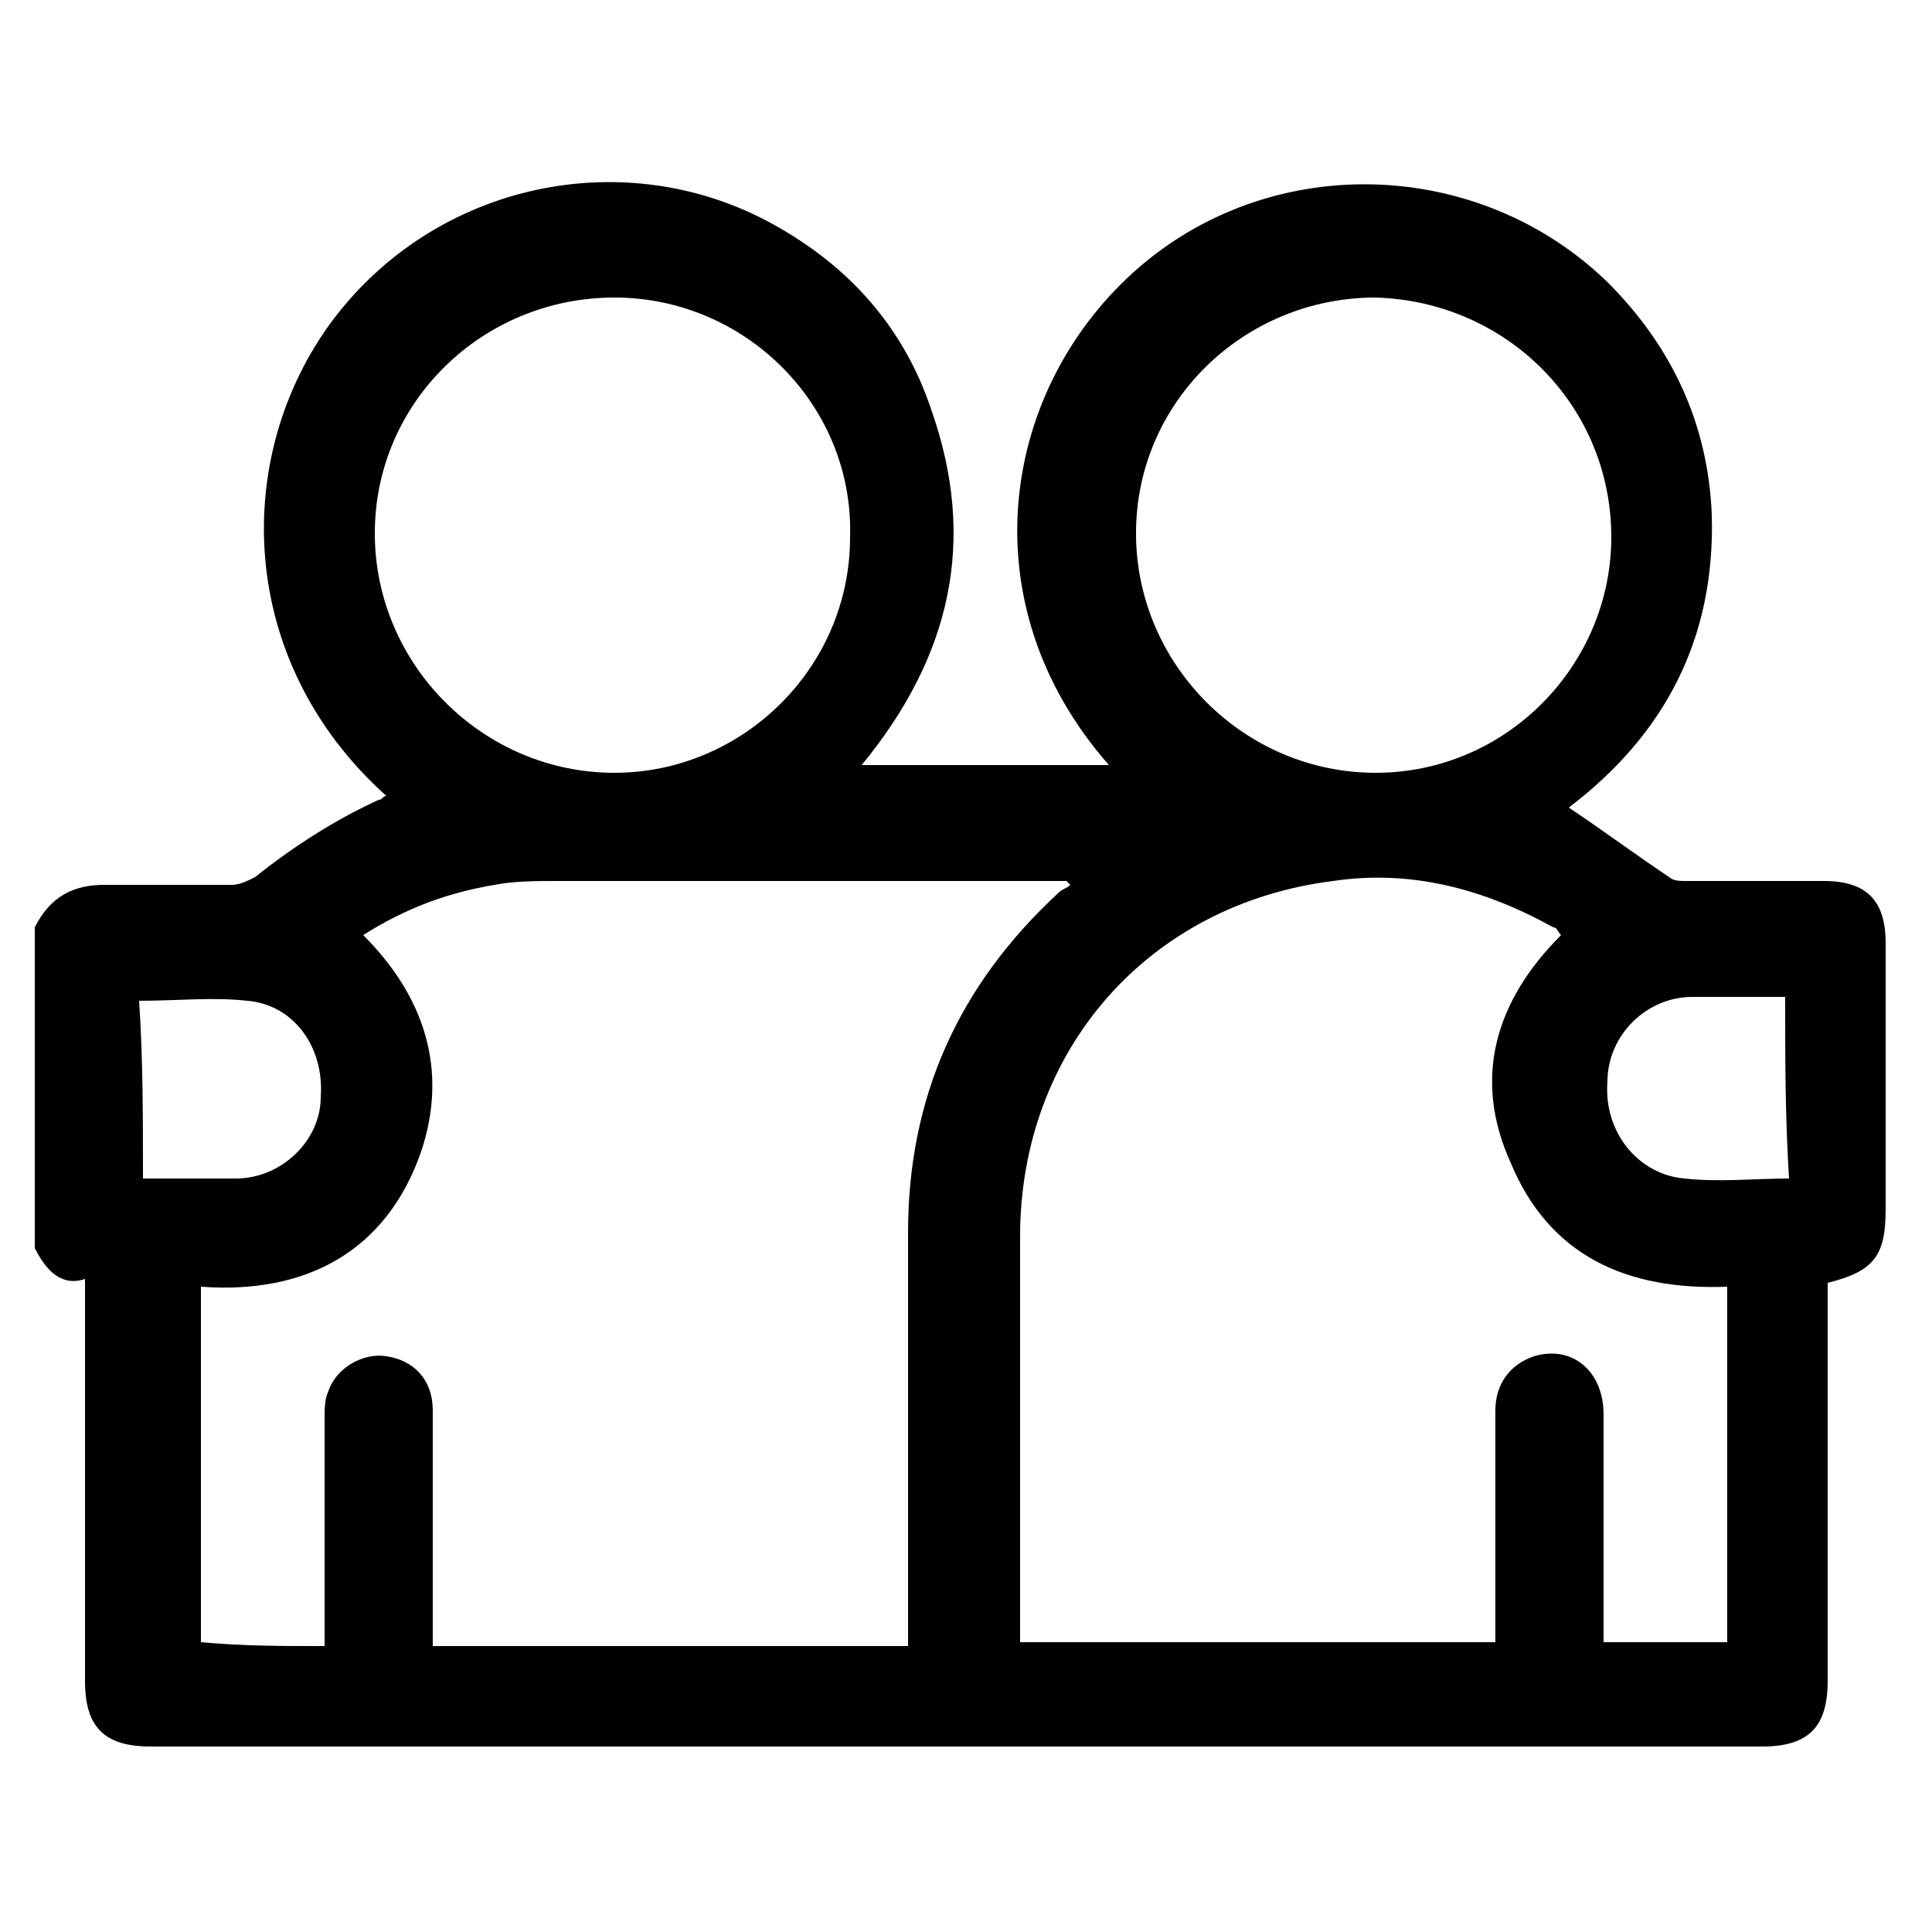
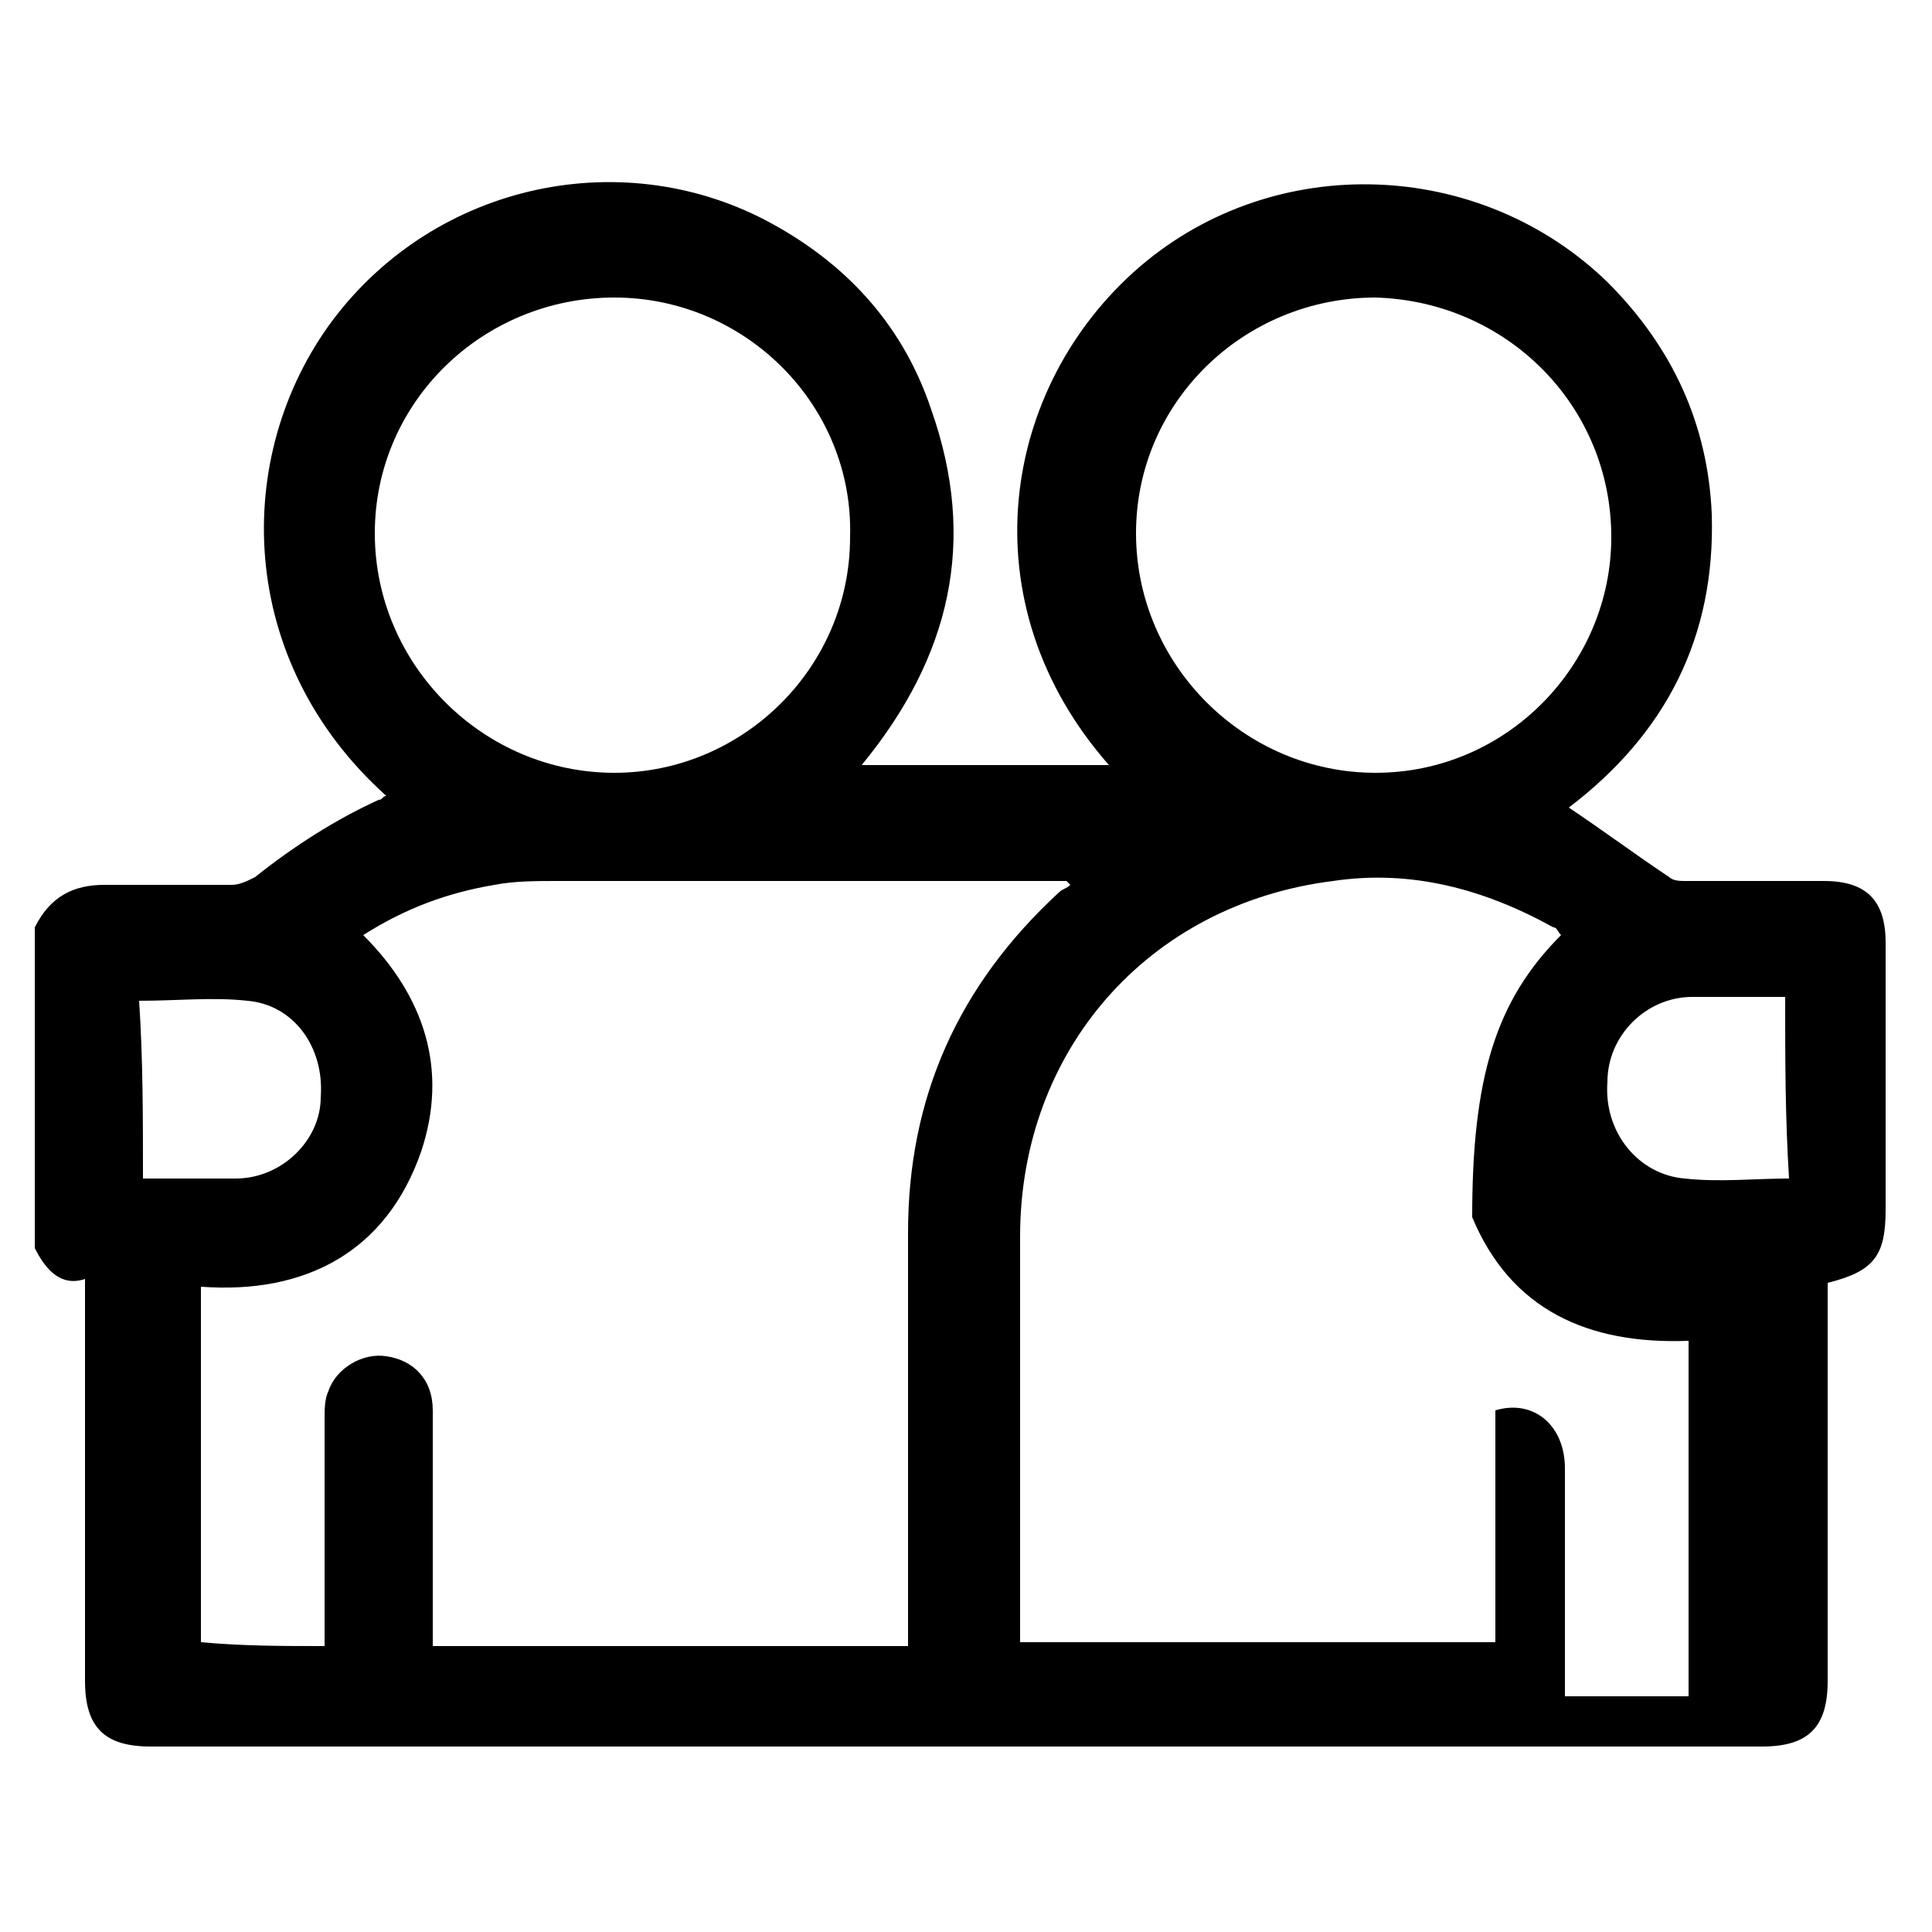
<svg xmlns="http://www.w3.org/2000/svg" version="1.1" id="Layer_1" x="0px" y="0px" viewBox="0 0 50 50" style="enable-background:new 0 0 50 50;" xml:space="preserve">
  <g>
-     <path d="M0.9,32.3c0-2.8,0-5.5,0-8.3c0.4-0.8,1-1.1,1.8-1.1c1.1,0,2.2,0,3.3,0c0.2,0,0.4-0.1,0.6-0.2c1-0.8,2.1-1.5,3.2-2   c0.1,0,0.1-0.1,0.2-0.1c-3.9-3.5-4-8.8-1.4-12.3c2.7-3.6,7.6-4.6,11.4-2.5c2,1.1,3.4,2.7,4.1,4.8c1.2,3.4,0.5,6.4-1.8,9.2   c2.2,0,4.3,0,6.4,0c-3.7-4.2-2.8-9.8,0.8-12.9c3.5-3,8.8-2.8,12.1,0.4c1.7,1.7,2.6,3.7,2.7,6c0.1,3.2-1.2,5.7-3.7,7.6   c0.9,0.6,1.7,1.2,2.6,1.8c0.1,0.1,0.3,0.1,0.4,0.1c1.2,0,2.4,0,3.6,0c1.1,0,1.6,0.5,1.6,1.6c0,2.3,0,4.6,0,6.9   c0,1.2-0.3,1.6-1.5,1.9c0,0.2,0,0.3,0,0.5c0,3.3,0,6.5,0,9.8c0,1.2-0.5,1.7-1.7,1.7c-13.9,0-27.8,0-41.7,0c-1.2,0-1.7-0.5-1.7-1.7   c0-3.3,0-6.5,0-9.8c0-0.2,0-0.4,0-0.6C1.6,33.3,1.2,32.9,0.9,32.3z M8.4,42.6c0-0.2,0-0.4,0-0.6c0-1.8,0-3.5,0-5.3   c0-0.2,0-0.5,0.1-0.7c0.2-0.6,0.9-1,1.5-0.9c0.7,0.1,1.2,0.6,1.2,1.4c0,1.9,0,3.7,0,5.6c0,0.2,0,0.4,0,0.5c4.1,0,8.2,0,12.3,0   c0-0.2,0-0.4,0-0.6c0-3.4,0-6.7,0-10.1c0-3.5,1.3-6.4,3.9-8.8c0.1-0.1,0.2-0.1,0.3-0.2c0,0-0.1-0.1-0.1-0.1c-0.1,0-0.2,0-0.4,0   c-4.3,0-8.5,0-12.8,0c-0.5,0-1.1,0-1.6,0.1c-1.2,0.2-2.3,0.6-3.4,1.3c1.6,1.6,2.2,3.5,1.5,5.6c-0.9,2.6-3,3.7-5.7,3.5   c0,3.1,0,6.2,0,9.2C6.3,42.6,7.3,42.6,8.4,42.6z M40.4,24.2C40.4,24.2,40.4,24.2,40.4,24.2c-0.1-0.1-0.1-0.2-0.2-0.2   c-1.8-1-3.7-1.5-5.7-1.2c-4.8,0.6-8.1,4.4-8.1,9.2c0,3.3,0,6.7,0,10c0,0.2,0,0.3,0,0.5c4.1,0,8.2,0,12.3,0c0-0.2,0-0.4,0-0.6   c0-1.8,0-3.6,0-5.4c0-0.7,0.4-1.2,1-1.4c1-0.3,1.8,0.4,1.8,1.5c0,1.8,0,3.6,0,5.4c0,0.2,0,0.3,0,0.5c1.1,0,2.1,0,3.2,0   c0-3.1,0-6.1,0-9.2c-2.6,0.1-4.6-0.8-5.6-3.2C38.1,27.9,38.7,25.9,40.4,24.2z M15.9,7.7c-3.4,0-6.2,2.7-6.2,6.1   c0,3.4,2.8,6.2,6.2,6.2c3.3,0,6.1-2.7,6.1-6.1C22.1,10.5,19.3,7.7,15.9,7.7z M29.4,13.8c0,3.4,2.8,6.2,6.2,6.2   c3.4,0,6.1-2.8,6.1-6.1c0-3.4-2.7-6.1-6.1-6.2C32.2,7.7,29.4,10.4,29.4,13.8z M46.2,25.8c-0.8,0-1.6,0-2.4,0c-1.2,0-2.2,1-2.2,2.2   c-0.1,1.3,0.8,2.4,2,2.5c0.9,0.1,1.8,0,2.7,0C46.2,28.9,46.2,27.4,46.2,25.8z M3.7,30.5c0.8,0,1.6,0,2.4,0c1.2,0,2.2-1,2.2-2.1   c0.1-1.3-0.7-2.4-1.9-2.5c-0.9-0.1-1.8,0-2.8,0C3.7,27.4,3.7,28.9,3.7,30.5z" />
+     <path d="M0.9,32.3c0-2.8,0-5.5,0-8.3c0.4-0.8,1-1.1,1.8-1.1c1.1,0,2.2,0,3.3,0c0.2,0,0.4-0.1,0.6-0.2c1-0.8,2.1-1.5,3.2-2   c0.1,0,0.1-0.1,0.2-0.1c-3.9-3.5-4-8.8-1.4-12.3c2.7-3.6,7.6-4.6,11.4-2.5c2,1.1,3.4,2.7,4.1,4.8c1.2,3.4,0.5,6.4-1.8,9.2   c2.2,0,4.3,0,6.4,0c-3.7-4.2-2.8-9.8,0.8-12.9c3.5-3,8.8-2.8,12.1,0.4c1.7,1.7,2.6,3.7,2.7,6c0.1,3.2-1.2,5.7-3.7,7.6   c0.9,0.6,1.7,1.2,2.6,1.8c0.1,0.1,0.3,0.1,0.4,0.1c1.2,0,2.4,0,3.6,0c1.1,0,1.6,0.5,1.6,1.6c0,2.3,0,4.6,0,6.9   c0,1.2-0.3,1.6-1.5,1.9c0,0.2,0,0.3,0,0.5c0,3.3,0,6.5,0,9.8c0,1.2-0.5,1.7-1.7,1.7c-13.9,0-27.8,0-41.7,0c-1.2,0-1.7-0.5-1.7-1.7   c0-3.3,0-6.5,0-9.8c0-0.2,0-0.4,0-0.6C1.6,33.3,1.2,32.9,0.9,32.3z M8.4,42.6c0-0.2,0-0.4,0-0.6c0-1.8,0-3.5,0-5.3   c0-0.2,0-0.5,0.1-0.7c0.2-0.6,0.9-1,1.5-0.9c0.7,0.1,1.2,0.6,1.2,1.4c0,1.9,0,3.7,0,5.6c0,0.2,0,0.4,0,0.5c4.1,0,8.2,0,12.3,0   c0-0.2,0-0.4,0-0.6c0-3.4,0-6.7,0-10.1c0-3.5,1.3-6.4,3.9-8.8c0.1-0.1,0.2-0.1,0.3-0.2c0,0-0.1-0.1-0.1-0.1c-0.1,0-0.2,0-0.4,0   c-4.3,0-8.5,0-12.8,0c-0.5,0-1.1,0-1.6,0.1c-1.2,0.2-2.3,0.6-3.4,1.3c1.6,1.6,2.2,3.5,1.5,5.6c-0.9,2.6-3,3.7-5.7,3.5   c0,3.1,0,6.2,0,9.2C6.3,42.6,7.3,42.6,8.4,42.6z M40.4,24.2C40.4,24.2,40.4,24.2,40.4,24.2c-0.1-0.1-0.1-0.2-0.2-0.2   c-1.8-1-3.7-1.5-5.7-1.2c-4.8,0.6-8.1,4.4-8.1,9.2c0,3.3,0,6.7,0,10c0,0.2,0,0.3,0,0.5c4.1,0,8.2,0,12.3,0c0-0.2,0-0.4,0-0.6   c0-1.8,0-3.6,0-5.4c1-0.3,1.8,0.4,1.8,1.5c0,1.8,0,3.6,0,5.4c0,0.2,0,0.3,0,0.5c1.1,0,2.1,0,3.2,0   c0-3.1,0-6.1,0-9.2c-2.6,0.1-4.6-0.8-5.6-3.2C38.1,27.9,38.7,25.9,40.4,24.2z M15.9,7.7c-3.4,0-6.2,2.7-6.2,6.1   c0,3.4,2.8,6.2,6.2,6.2c3.3,0,6.1-2.7,6.1-6.1C22.1,10.5,19.3,7.7,15.9,7.7z M29.4,13.8c0,3.4,2.8,6.2,6.2,6.2   c3.4,0,6.1-2.8,6.1-6.1c0-3.4-2.7-6.1-6.1-6.2C32.2,7.7,29.4,10.4,29.4,13.8z M46.2,25.8c-0.8,0-1.6,0-2.4,0c-1.2,0-2.2,1-2.2,2.2   c-0.1,1.3,0.8,2.4,2,2.5c0.9,0.1,1.8,0,2.7,0C46.2,28.9,46.2,27.4,46.2,25.8z M3.7,30.5c0.8,0,1.6,0,2.4,0c1.2,0,2.2-1,2.2-2.1   c0.1-1.3-0.7-2.4-1.9-2.5c-0.9-0.1-1.8,0-2.8,0C3.7,27.4,3.7,28.9,3.7,30.5z" />
  </g>
</svg>